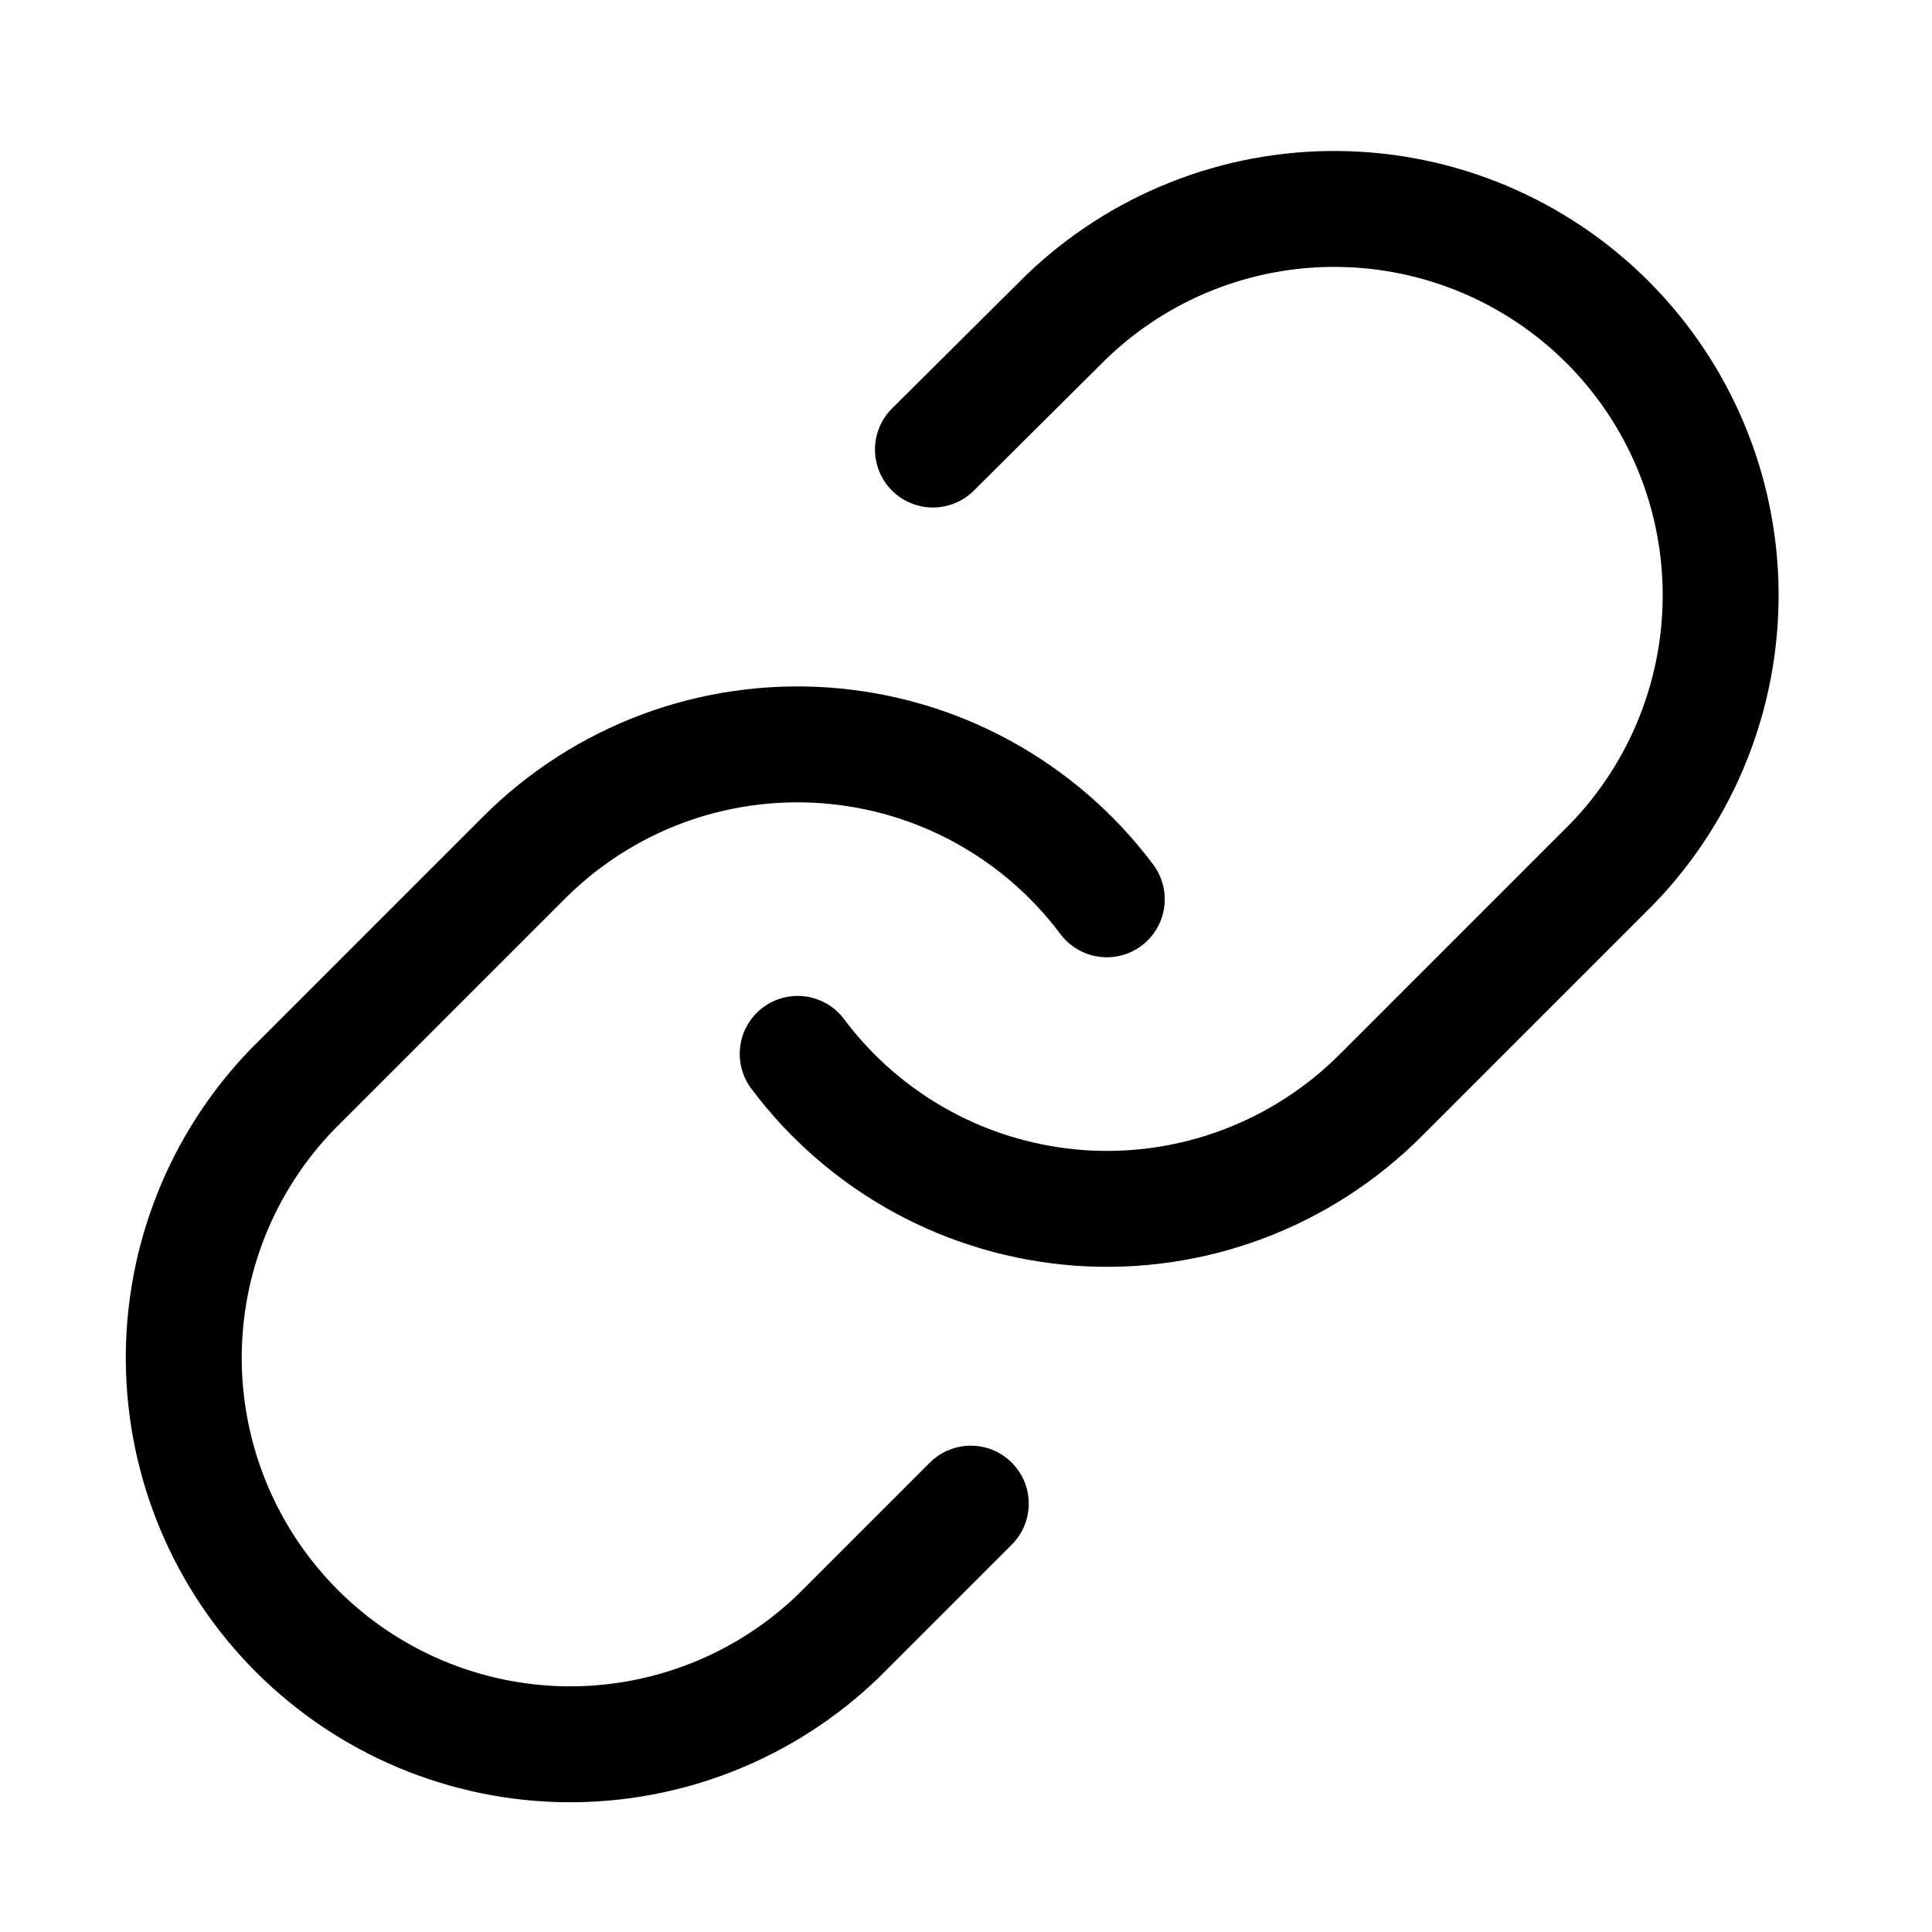
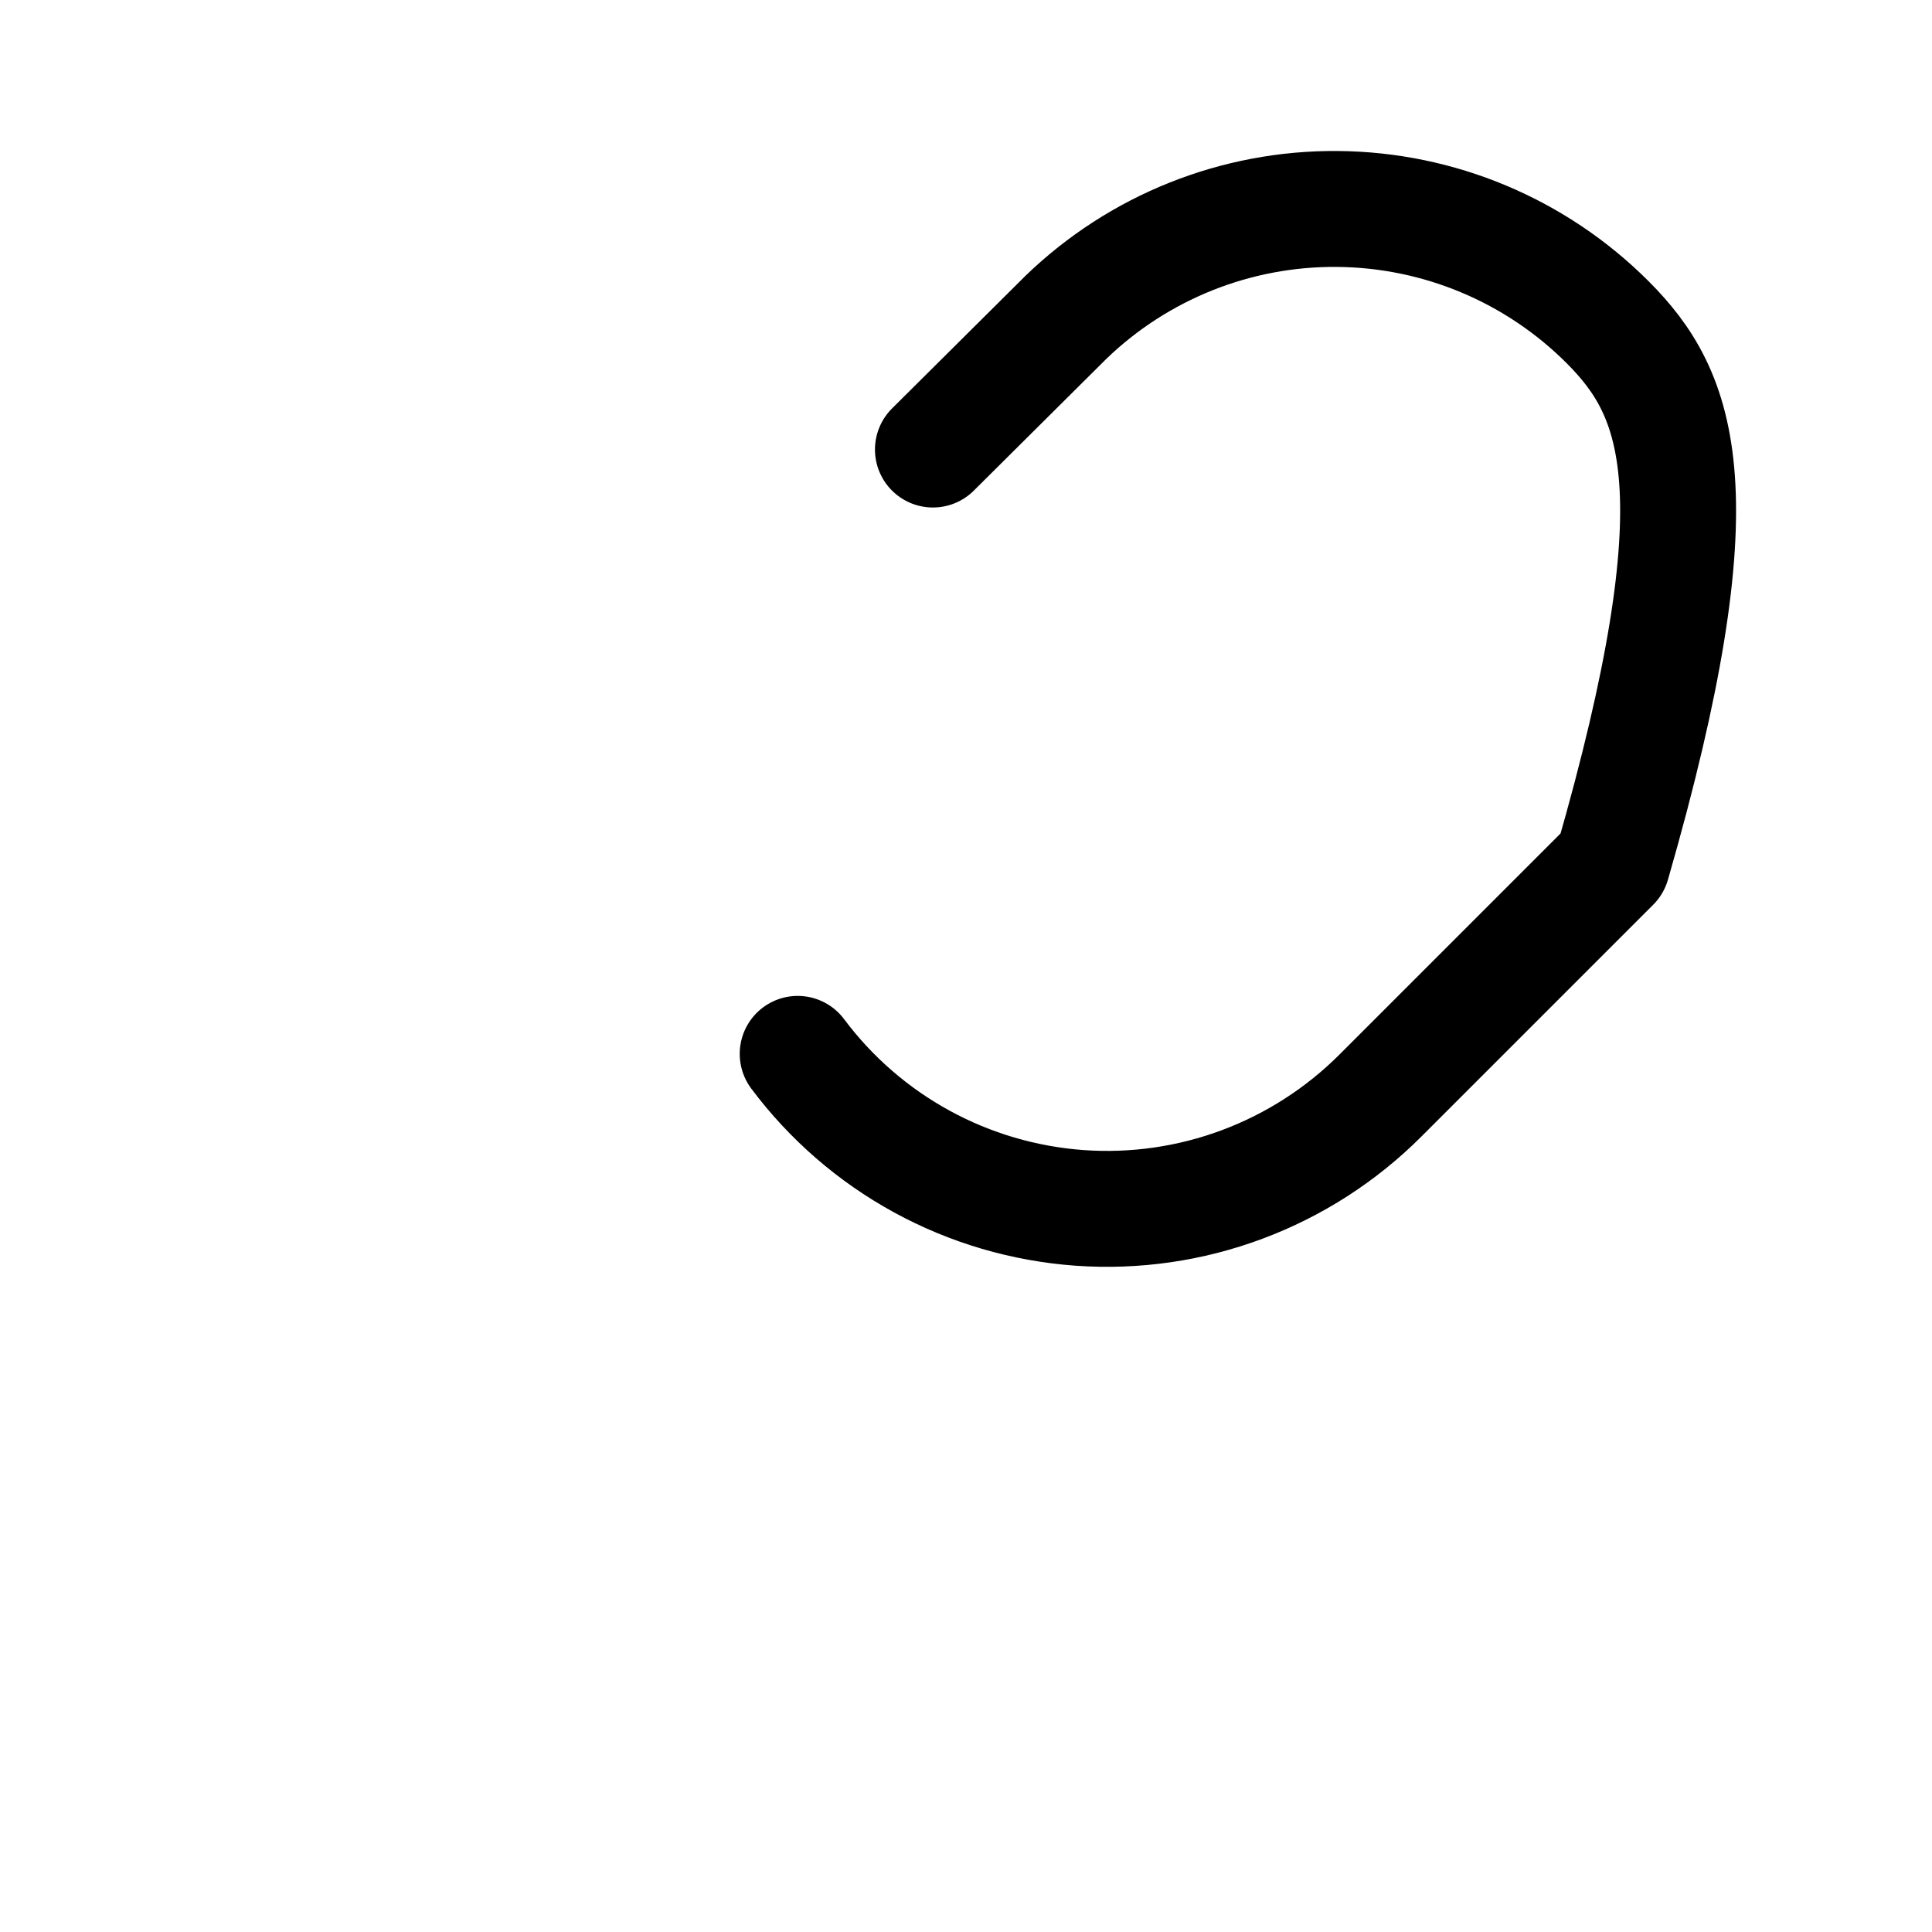
<svg xmlns="http://www.w3.org/2000/svg" width="19" height="19" viewBox="0 0 25 25" fill="none">
-   <path d="M10.322 13.637C10.751 14.211 11.299 14.686 11.928 15.03C12.557 15.374 13.253 15.578 13.968 15.63C14.684 15.681 15.401 15.578 16.073 15.327C16.745 15.076 17.355 14.684 17.862 14.177L20.862 11.177C21.773 10.234 22.276 8.971 22.265 7.66C22.254 6.349 21.728 5.095 20.801 4.168C19.874 3.241 18.62 2.715 17.309 2.704C15.998 2.692 14.735 3.196 13.792 4.107L12.072 5.817" stroke="black" stroke-width="1.5" stroke-linecap="round" stroke-linejoin="round" />
-   <path d="M14.322 11.637C13.892 11.063 13.344 10.588 12.715 10.244C12.086 9.9 11.39 9.696 10.675 9.645C9.96 9.594 9.242 9.697 8.57 9.947C7.899 10.198 7.289 10.59 6.782 11.097L3.782 14.097C2.871 15.04 2.367 16.303 2.378 17.614C2.39 18.925 2.916 20.179 3.843 21.106C4.77 22.033 6.024 22.559 7.335 22.571C8.646 22.582 9.909 22.078 10.852 21.167L12.562 19.457" stroke="black" stroke-width="1.5" stroke-linecap="round" stroke-linejoin="round" />
+   <path d="M10.322 13.637C10.751 14.211 11.299 14.686 11.928 15.03C12.557 15.374 13.253 15.578 13.968 15.63C14.684 15.681 15.401 15.578 16.073 15.327C16.745 15.076 17.355 14.684 17.862 14.177L20.862 11.177C22.254 6.349 21.728 5.095 20.801 4.168C19.874 3.241 18.62 2.715 17.309 2.704C15.998 2.692 14.735 3.196 13.792 4.107L12.072 5.817" stroke="black" stroke-width="1.5" stroke-linecap="round" stroke-linejoin="round" />
</svg>